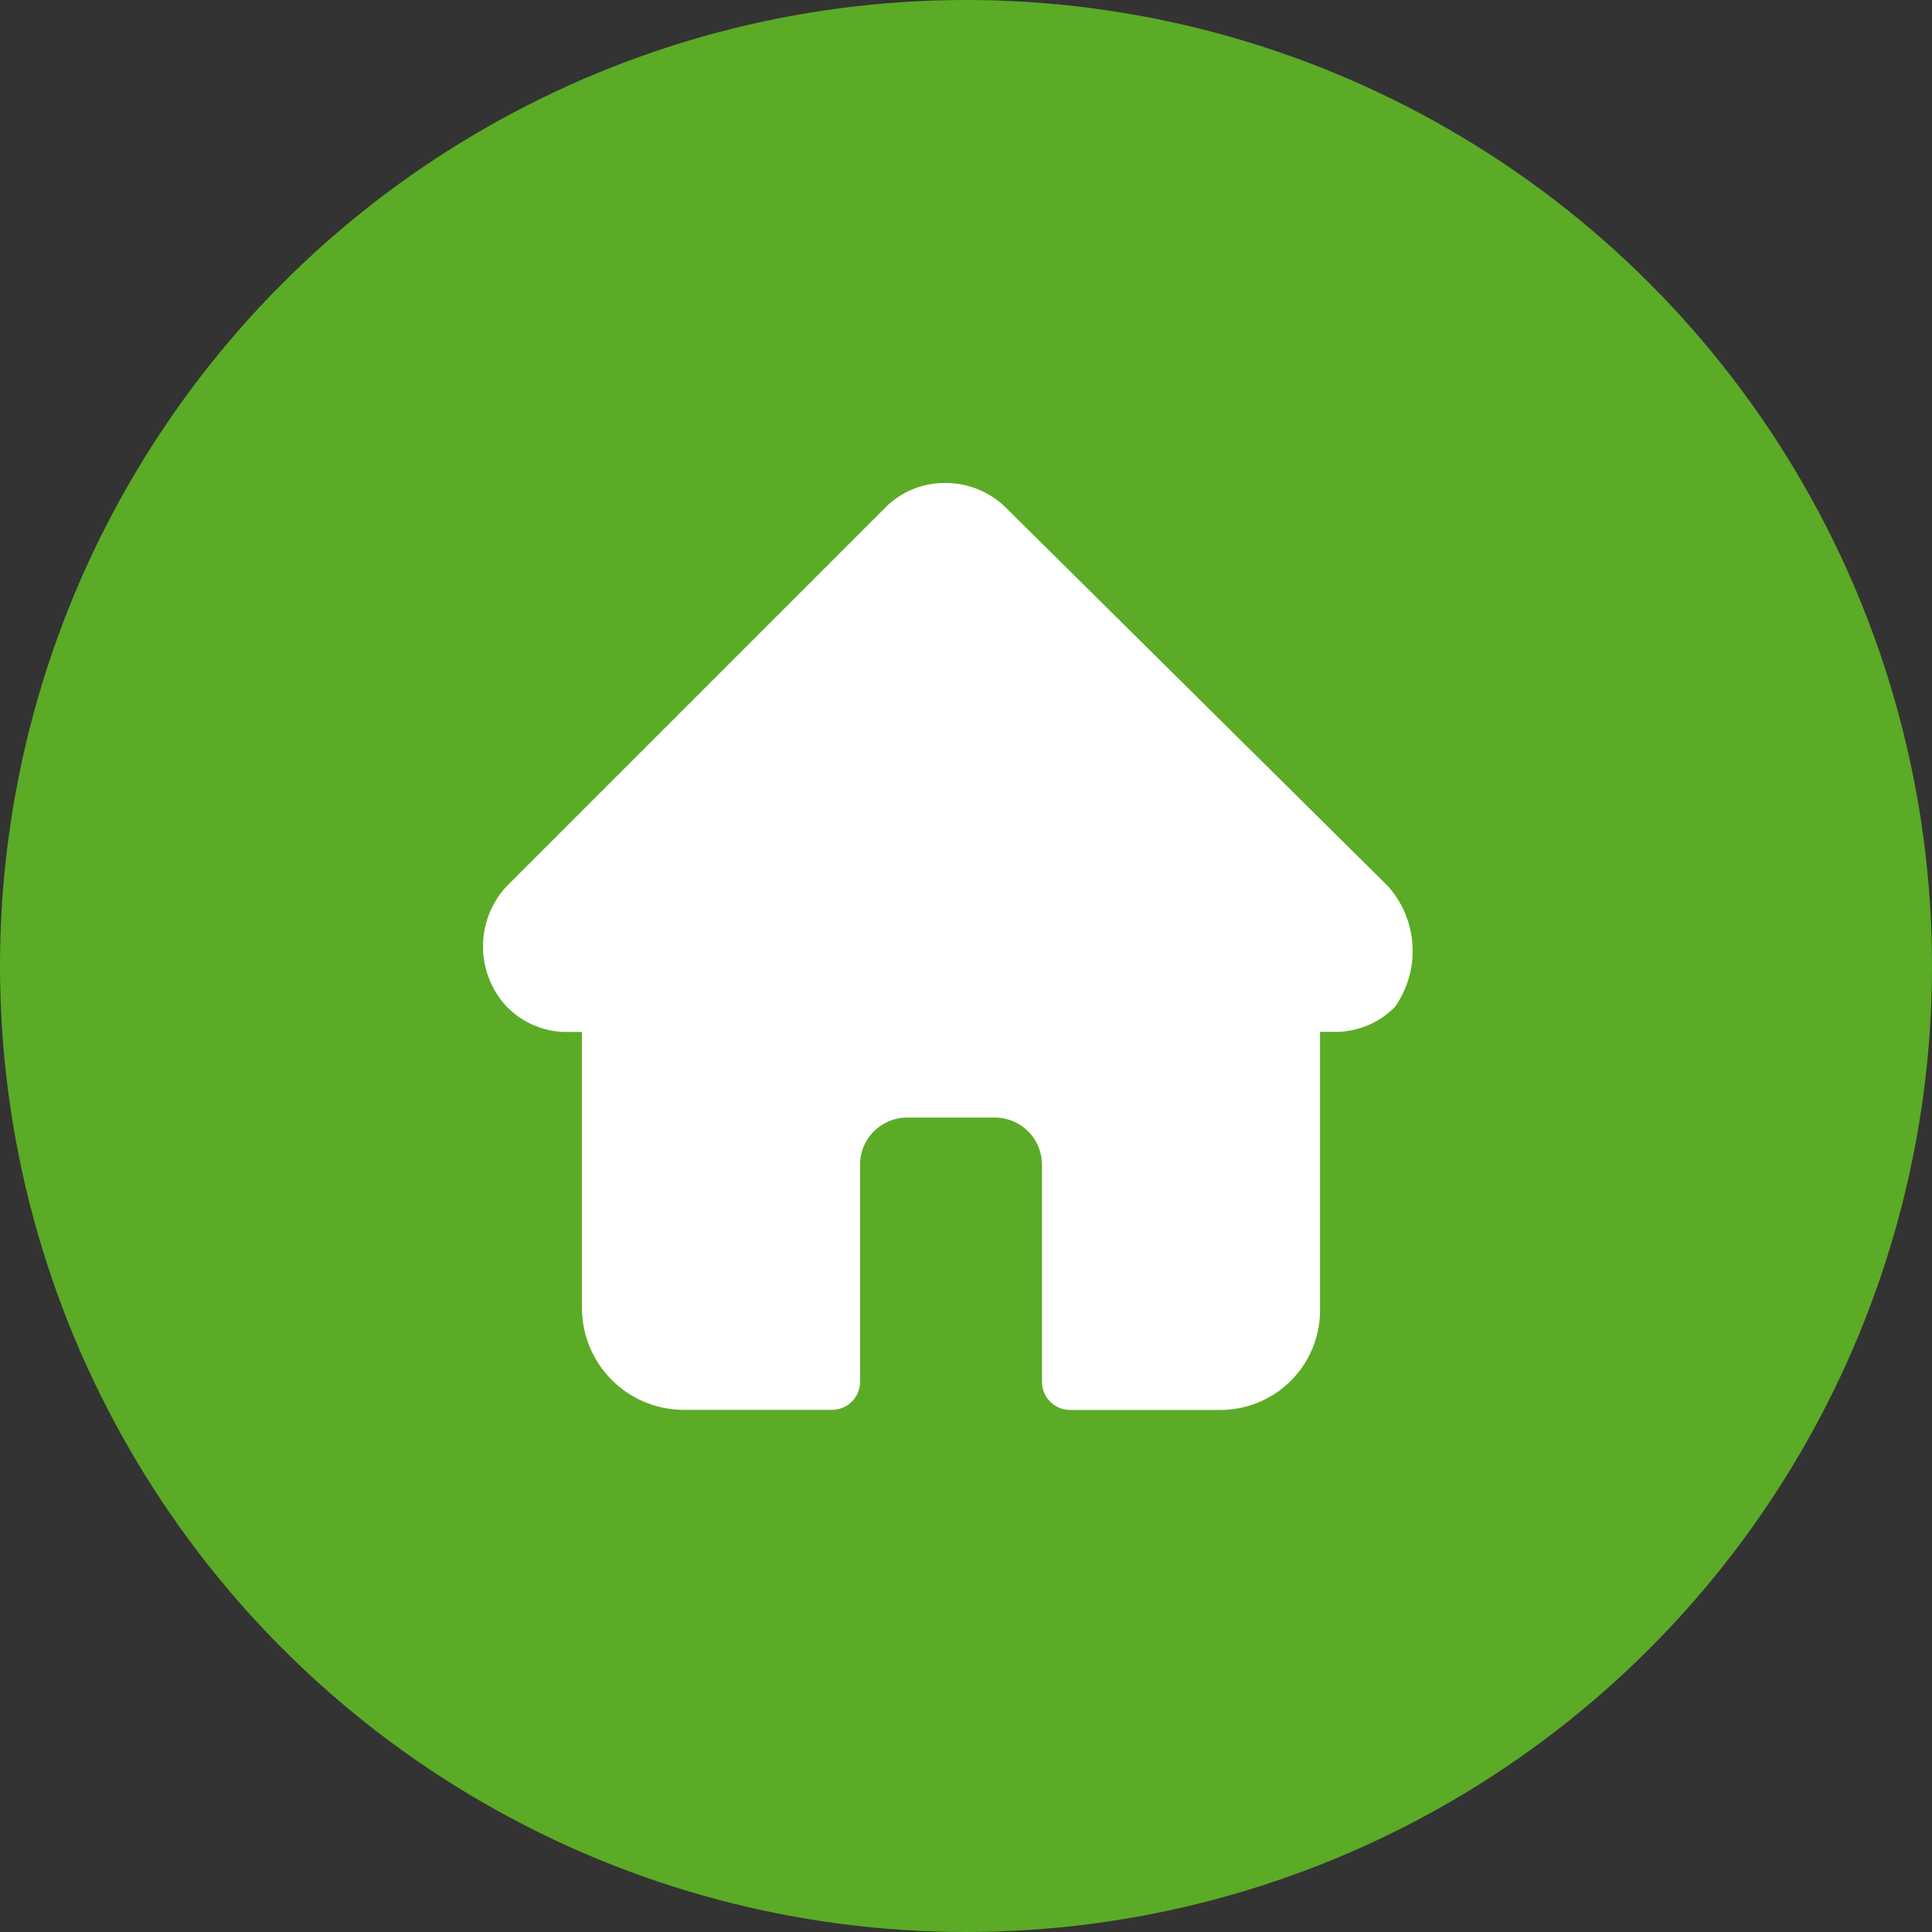
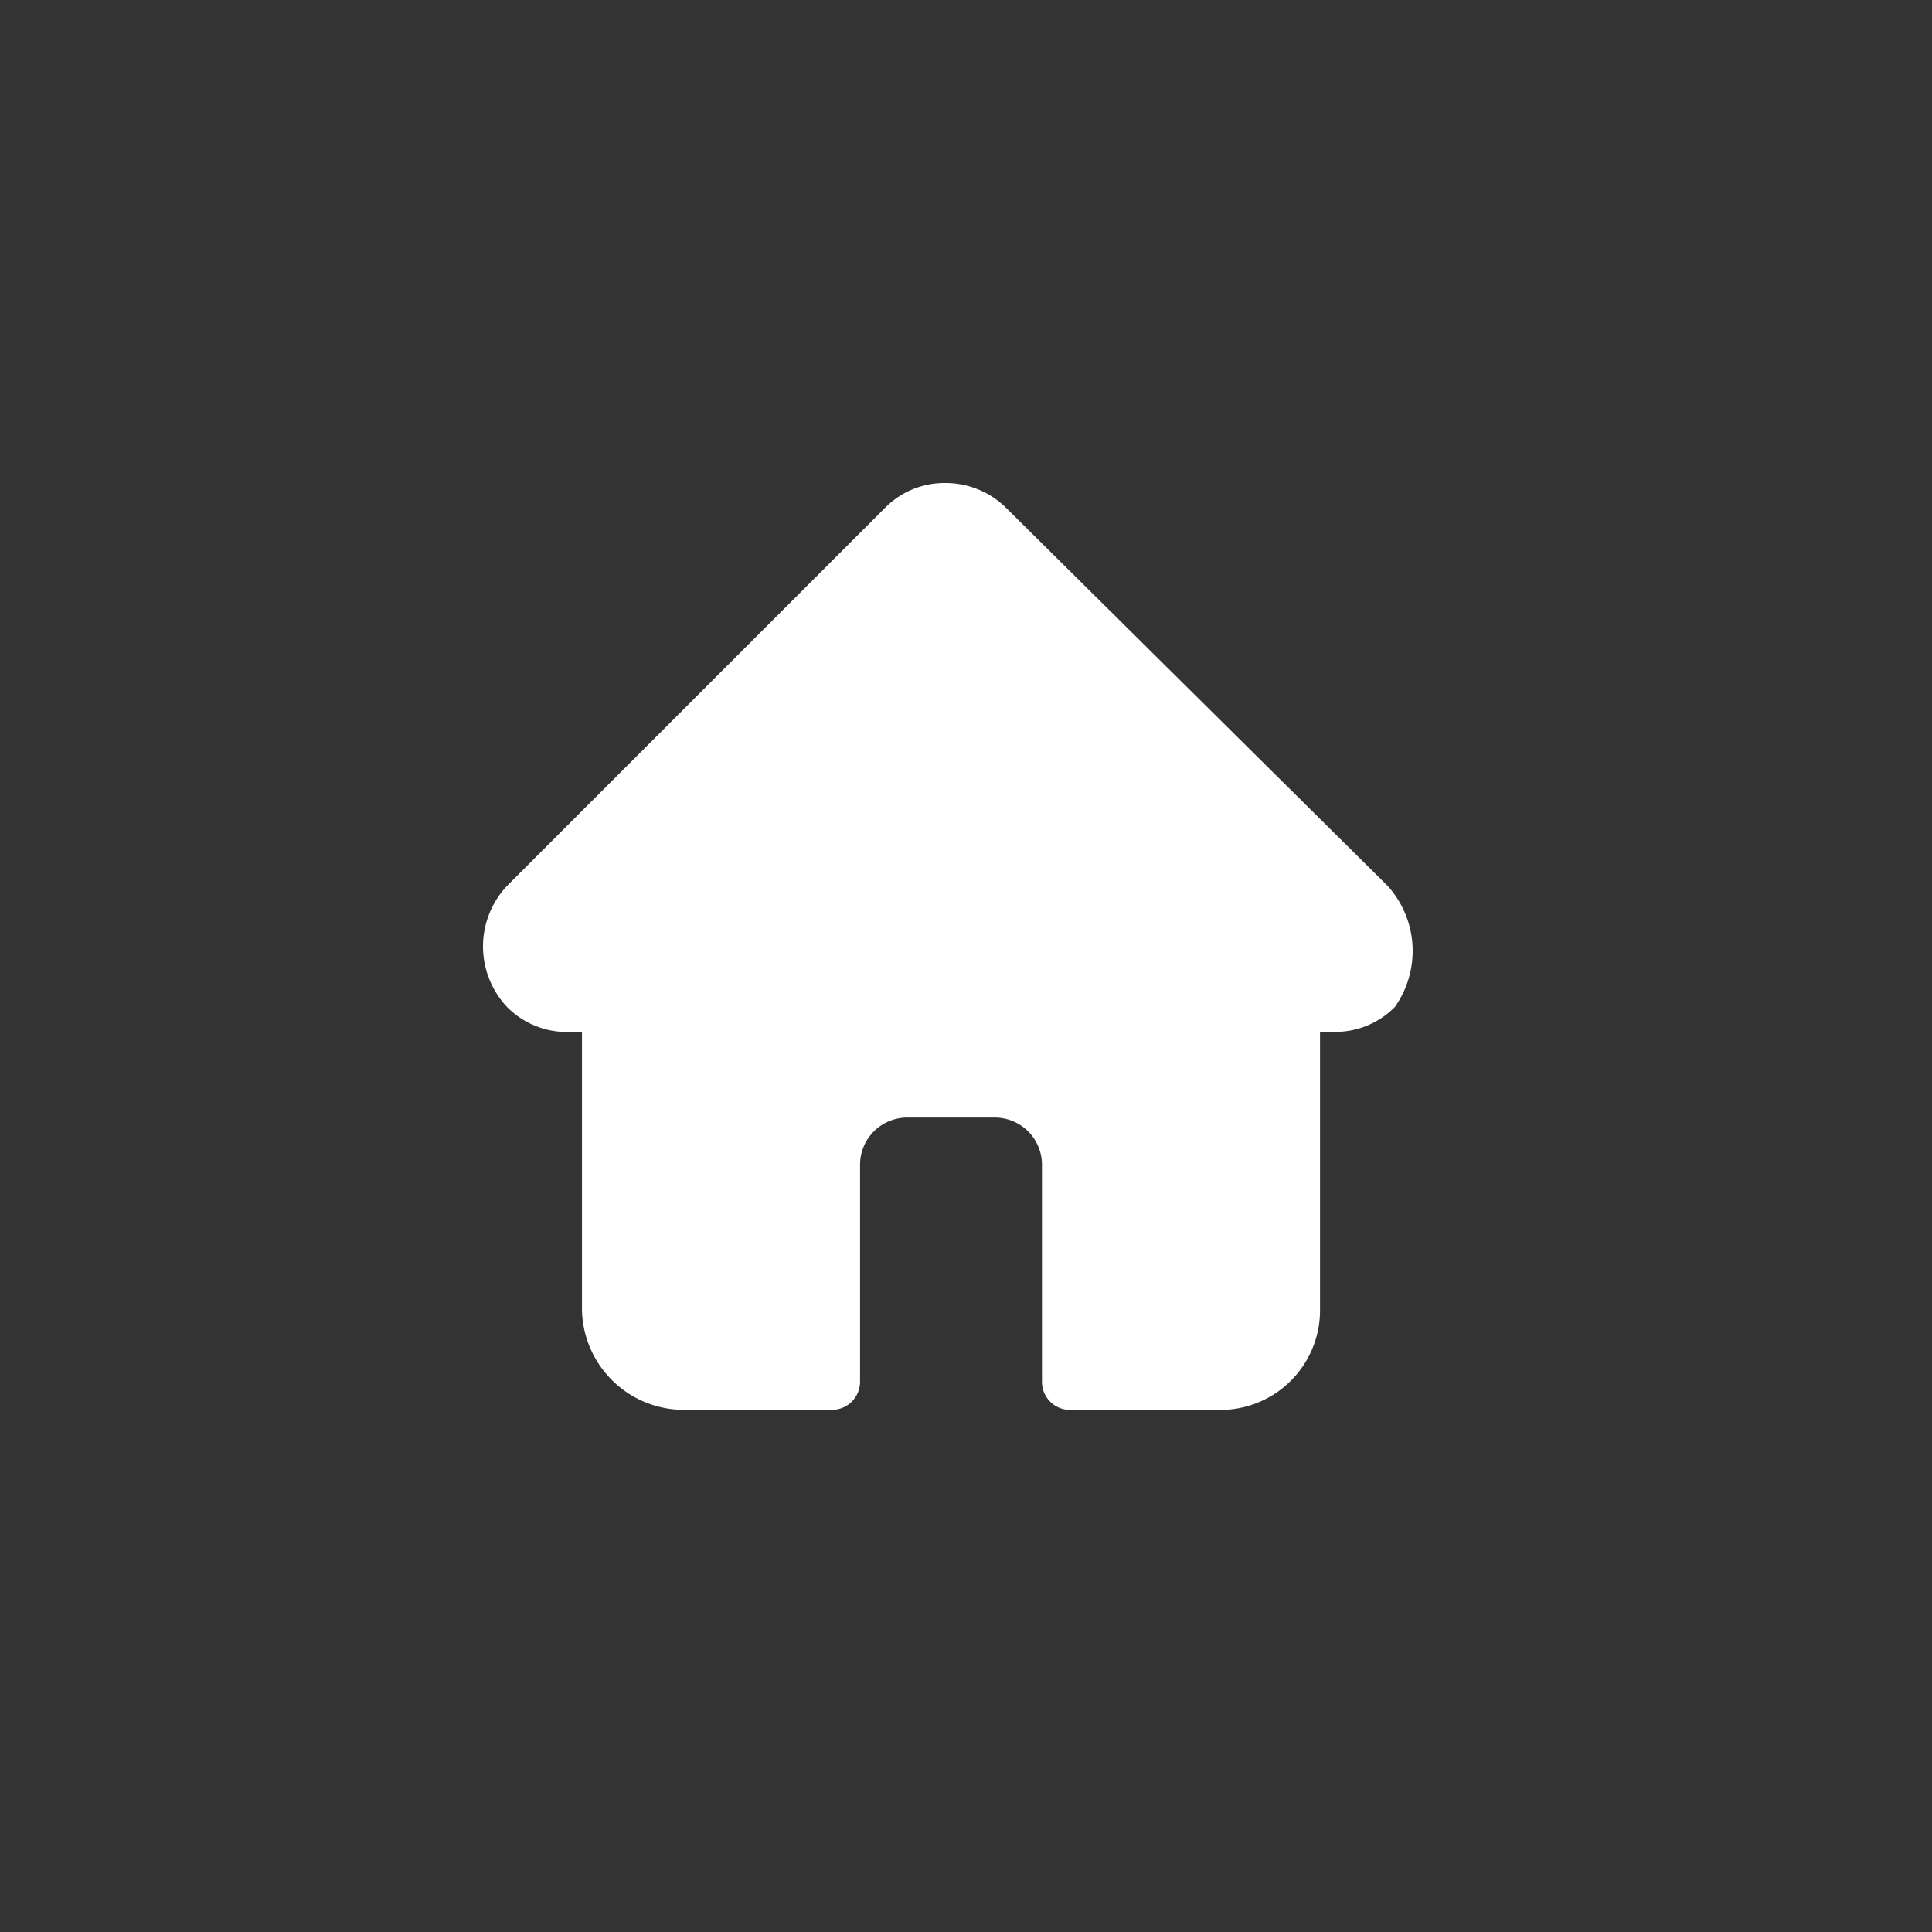
<svg xmlns="http://www.w3.org/2000/svg" width="44" height="44" viewBox="0 0 44 44">
  <rect x="0" y="0" width="44" height="44" fill="#333333" stroke="none" />
  <defs>
    <style>.a{fill:#5bab26;}.b{fill:#fff;}</style>
  </defs>
  <g transform="translate(-161 -230)">
    <g transform="translate(12)">
-       <circle class="a" cx="22" cy="22" r="22" transform="translate(149 230)" />
      <path class="b" d="M20.627,9.174h0L11.94.568A1.959,1.959,0,0,0,10.559,0a1.9,1.9,0,0,0-1.38.568L.573,9.174h0a2.012,2.012,0,0,0,0,2.76,1.916,1.916,0,0,0,1.3.568h.406v6.333a2.323,2.323,0,0,0,2.273,2.273h3.41a.64.64,0,0,0,.65-.65V15.507a1.075,1.075,0,0,1,1.055-1.055H11.7a1.075,1.075,0,0,1,1.055,1.055V20.46a.64.64,0,0,0,.65.65h3.41a2.269,2.269,0,0,0,2.273-2.273V12.5h.325a1.9,1.9,0,0,0,1.38-.568A2.212,2.212,0,0,0,20.627,9.174Z" transform="translate(159.975 241)" />
    </g>
  </g>
</svg>